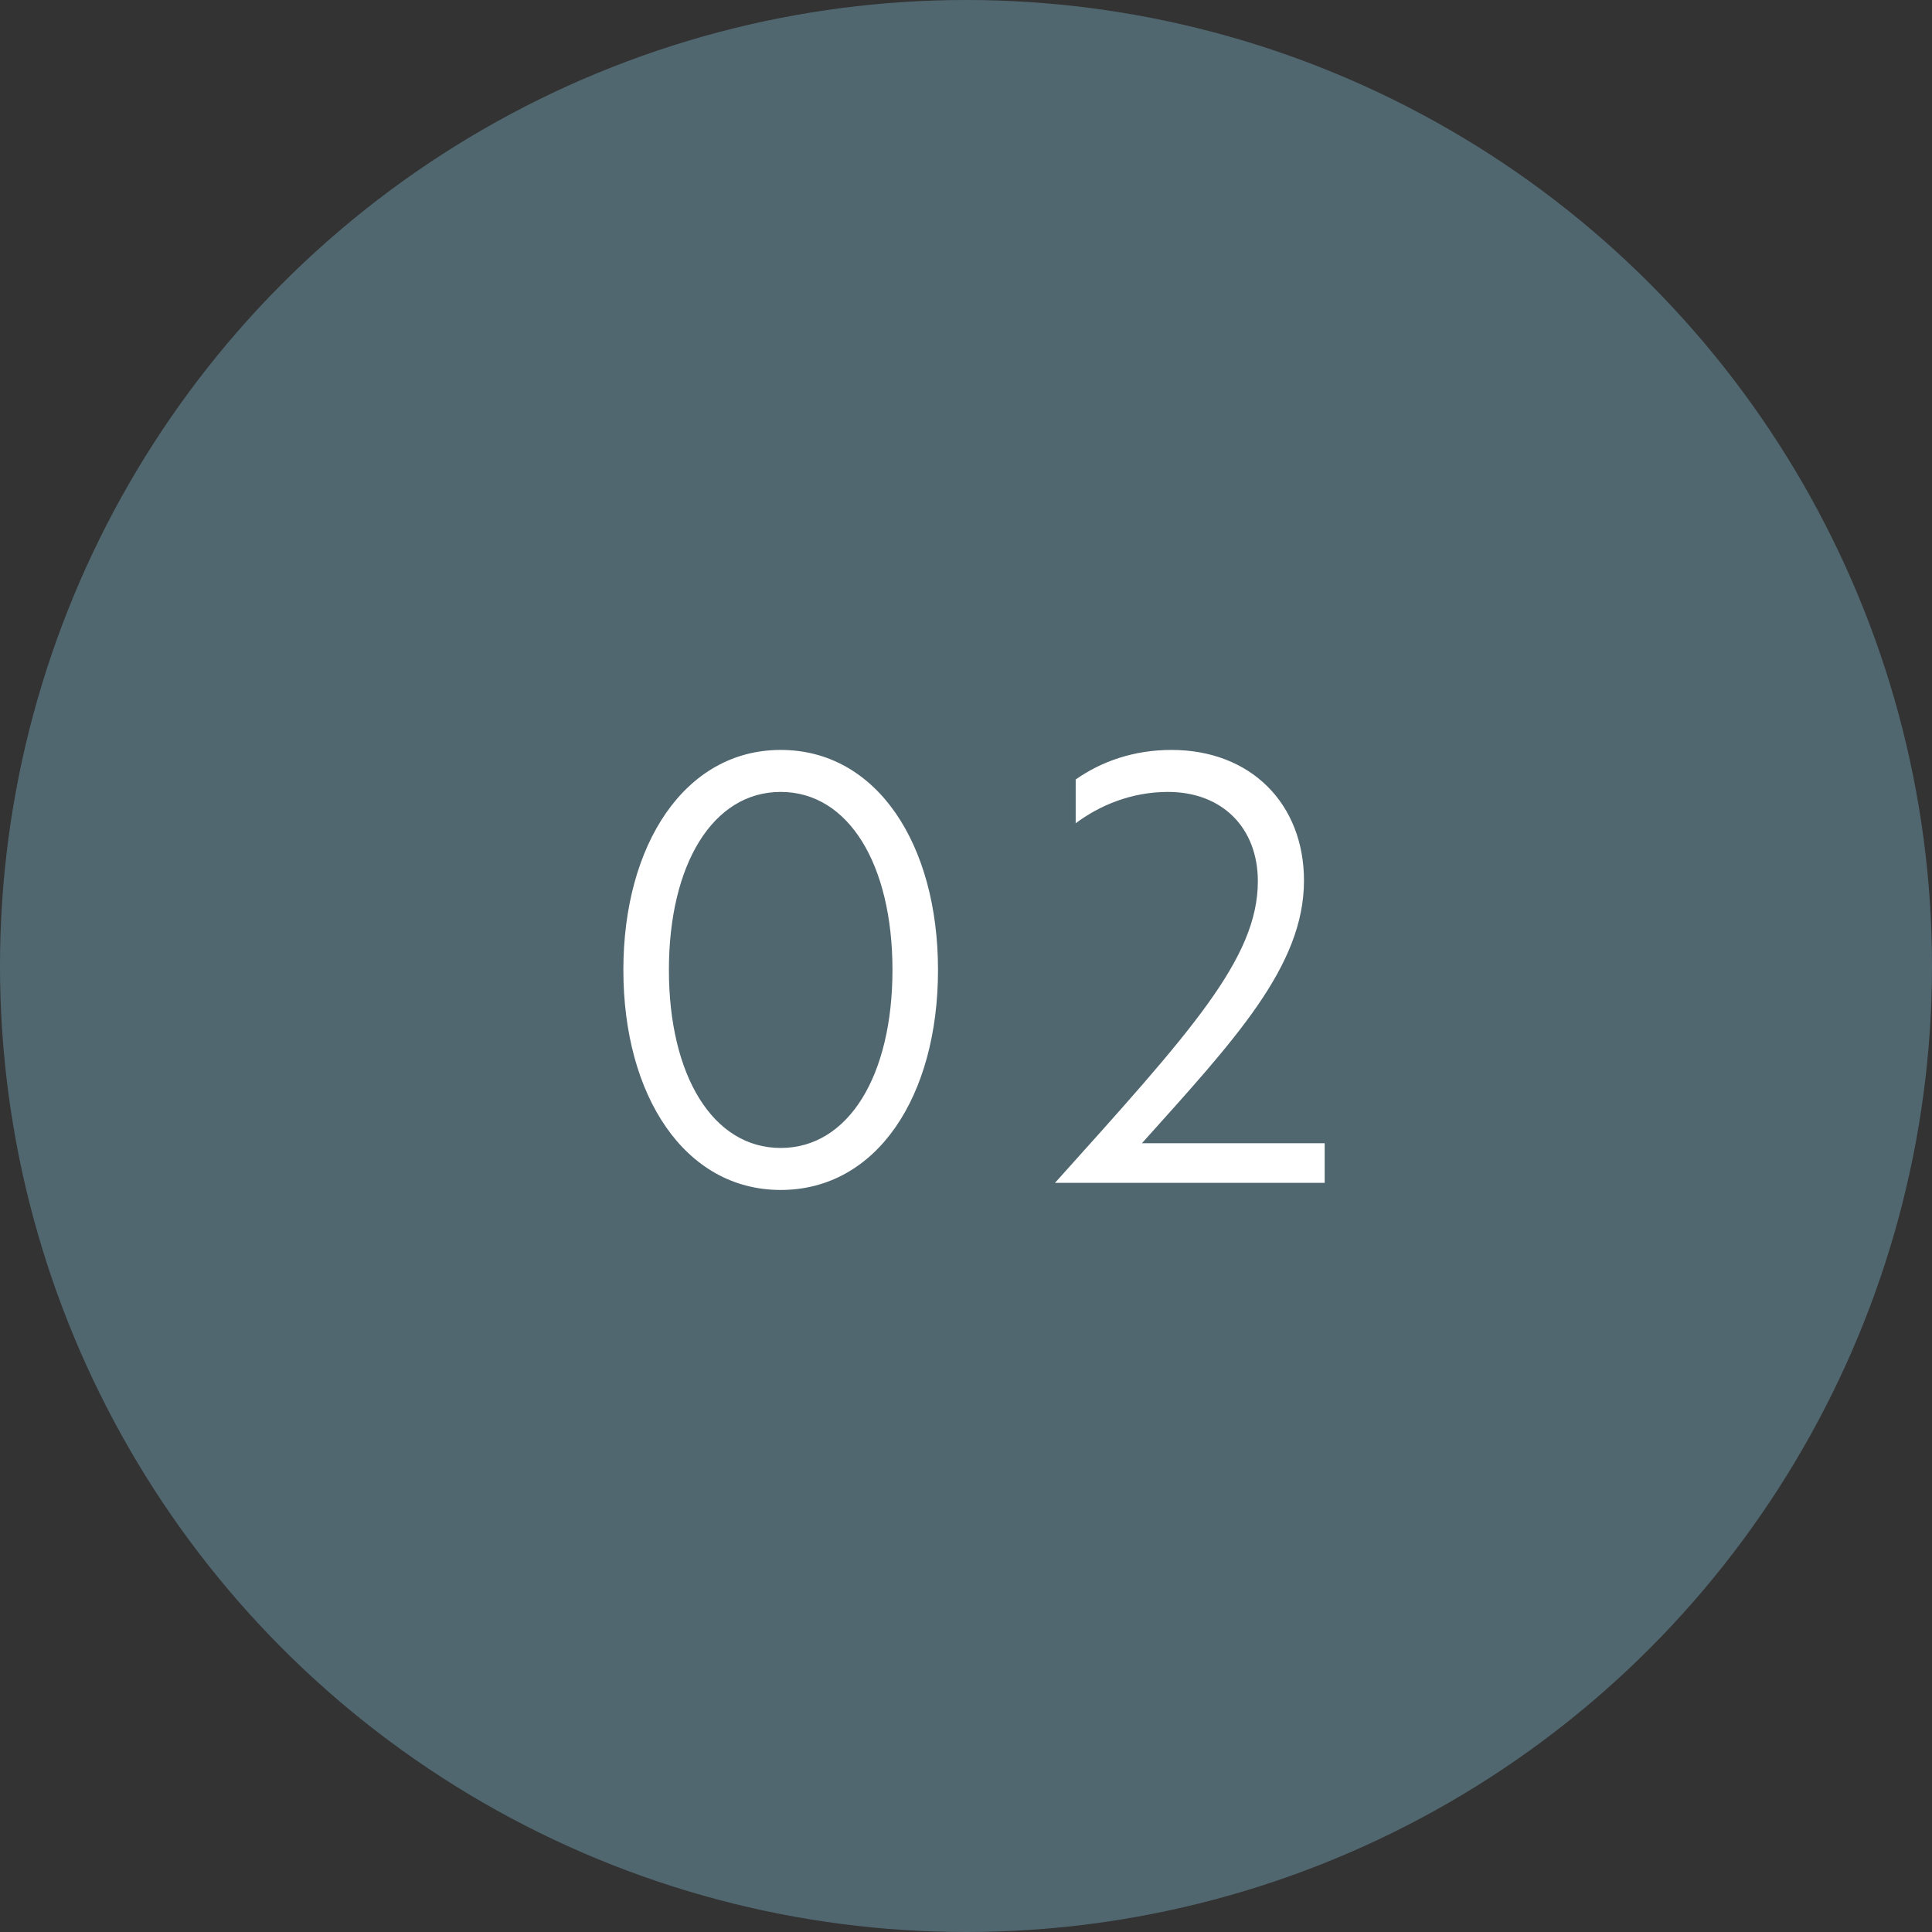
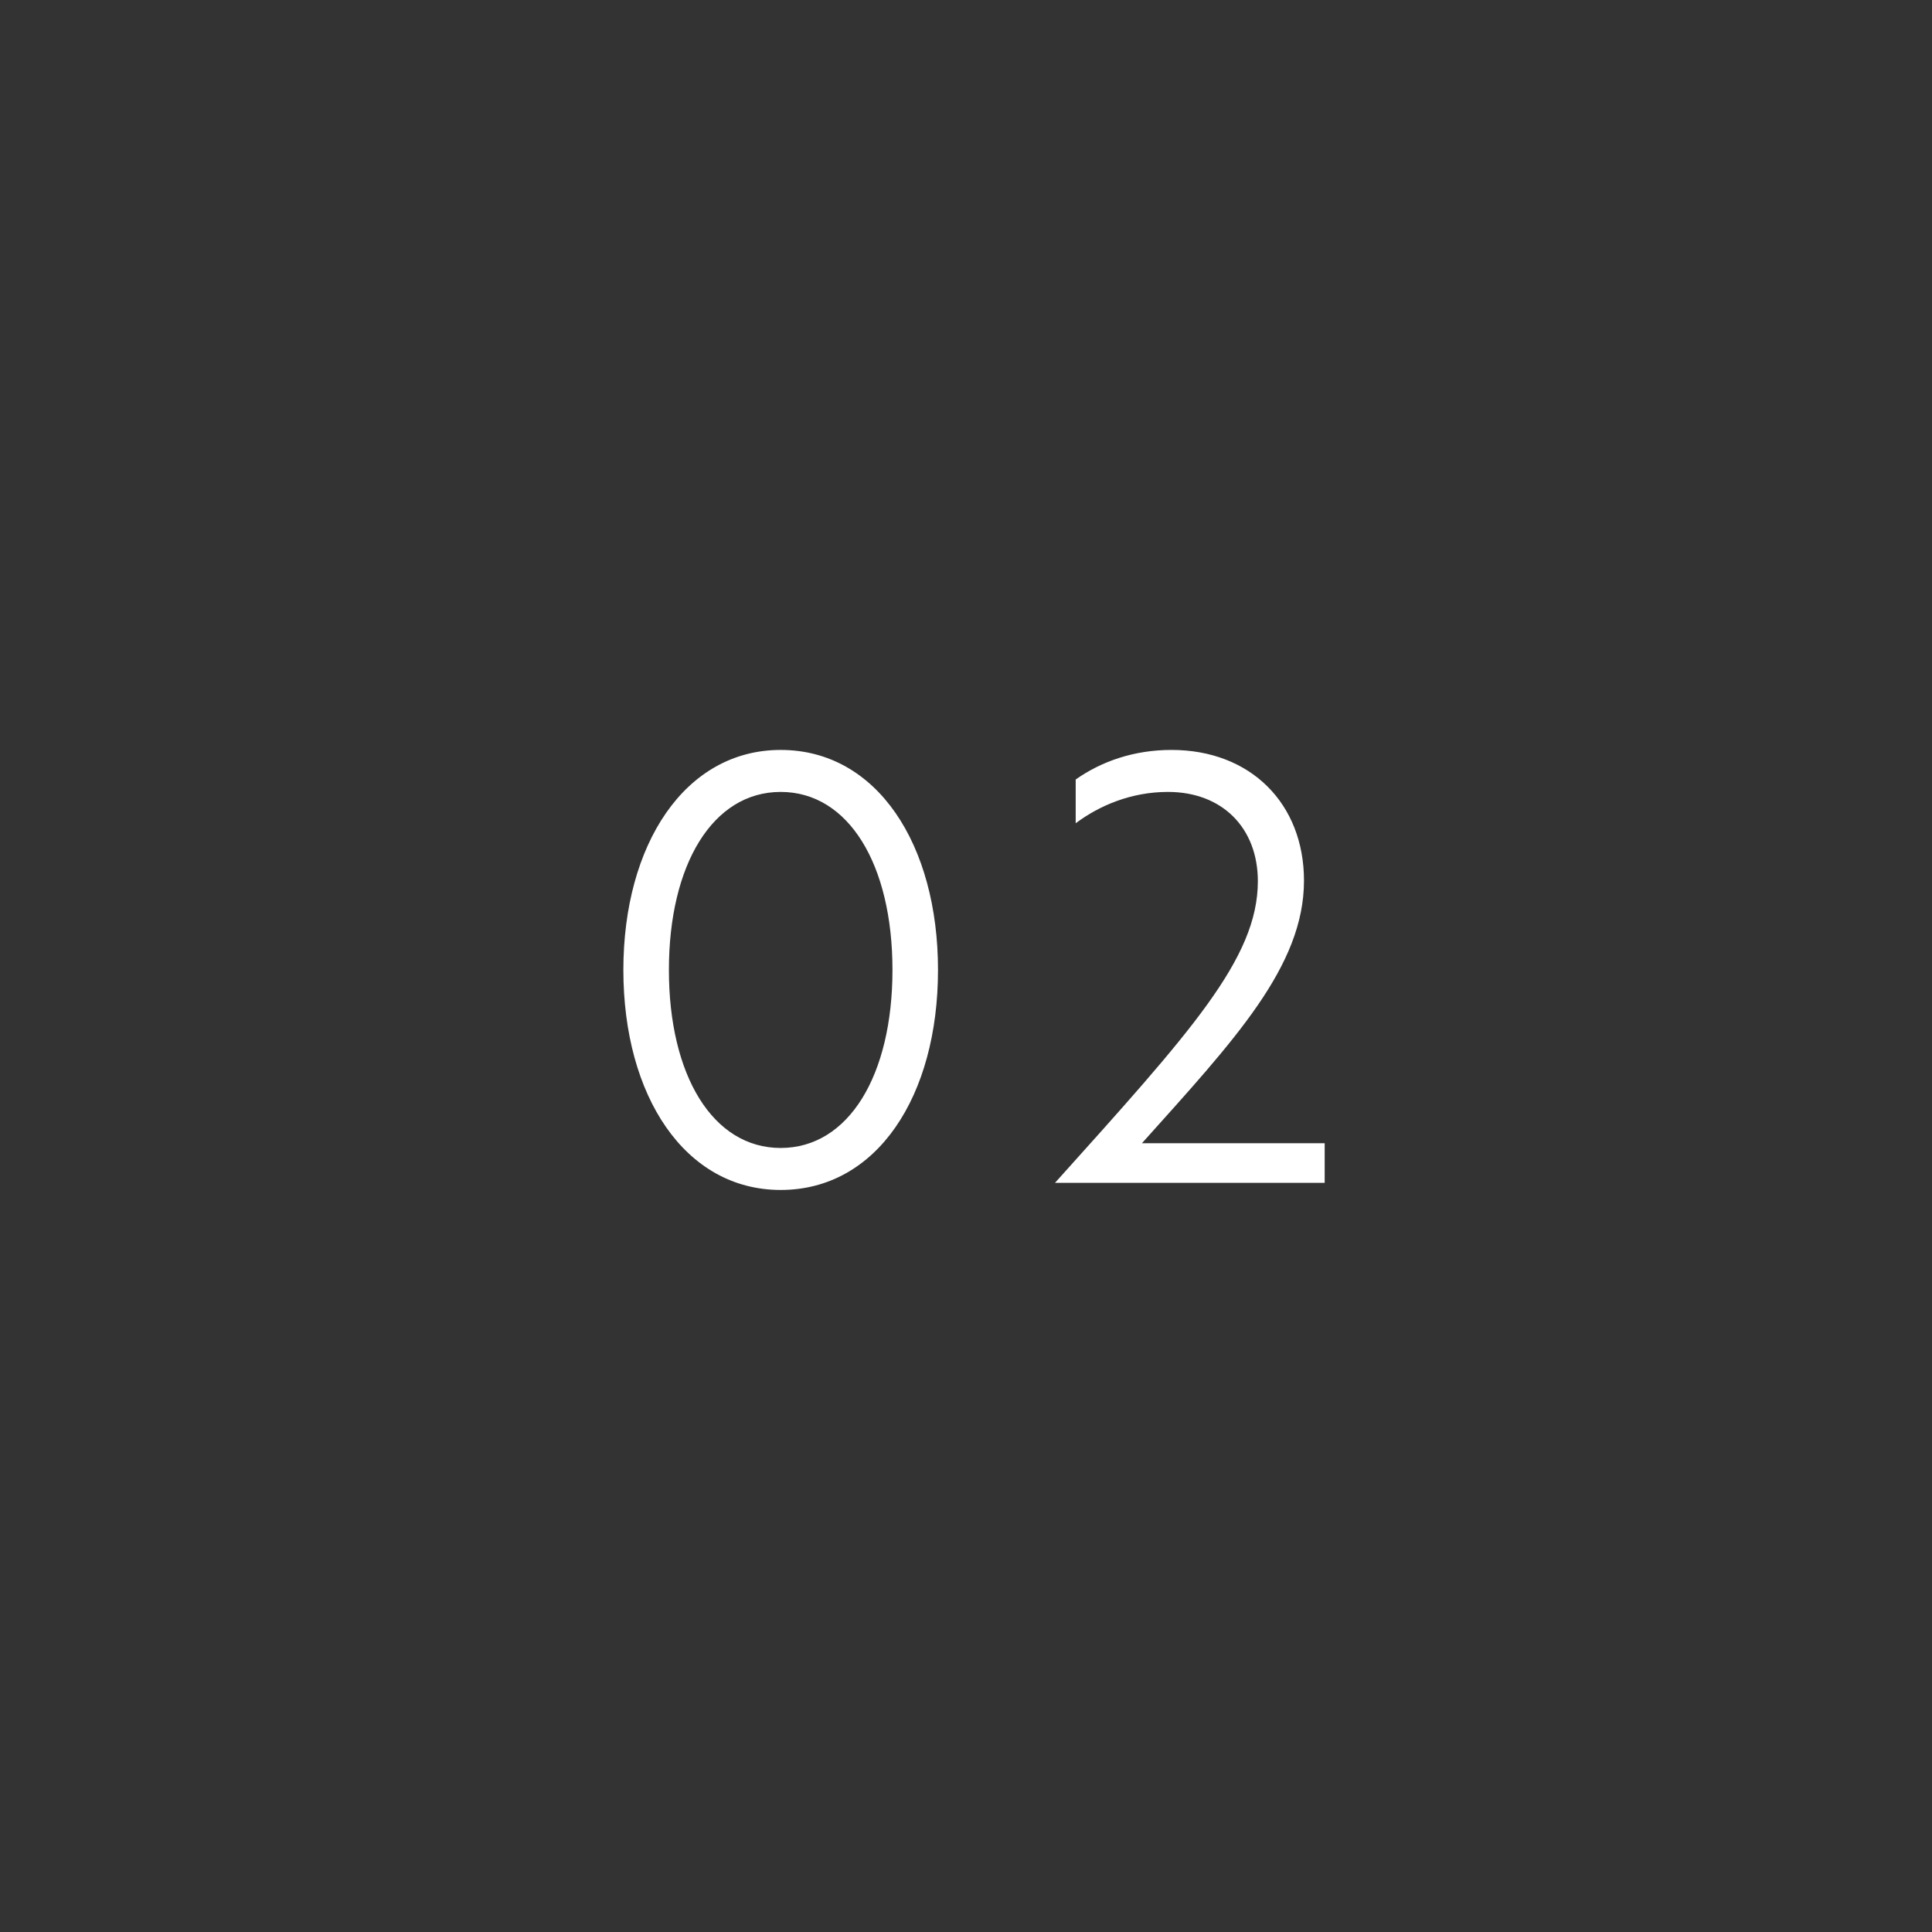
<svg xmlns="http://www.w3.org/2000/svg" width="98" height="98" viewBox="0 0 98 98" fill="none">
  <rect x="0" y="0" width="98" height="98" fill="#333333" stroke="none" />
-   <circle cx="49" cy="49" r="49" fill="#516770" />
  <path d="M31.62 49.2C31.62 42.84 34.74 38.04 39.6 38.04C44.49 38.04 47.58 42.84 47.58 49.2C47.58 55.59 44.49 60.36 39.6 60.36C34.74 60.36 31.62 55.59 31.62 49.2ZM33.93 49.2C33.93 54.54 36.15 58.23 39.6 58.23C43.05 58.23 45.27 54.54 45.27 49.2C45.27 43.86 43.05 40.17 39.6 40.17C36.15 40.17 33.93 43.86 33.93 49.2ZM54.564 41.76V39.54C55.884 38.61 57.534 38.04 59.424 38.04C63.444 38.04 66.144 40.77 66.144 44.67C66.144 49.02 62.604 52.77 57.924 57.99H67.194V60H53.514C60.384 52.35 63.804 48.63 63.804 44.7C63.804 42 62.004 40.17 59.244 40.17C57.384 40.17 55.764 40.86 54.564 41.76Z" fill="white" />
</svg>